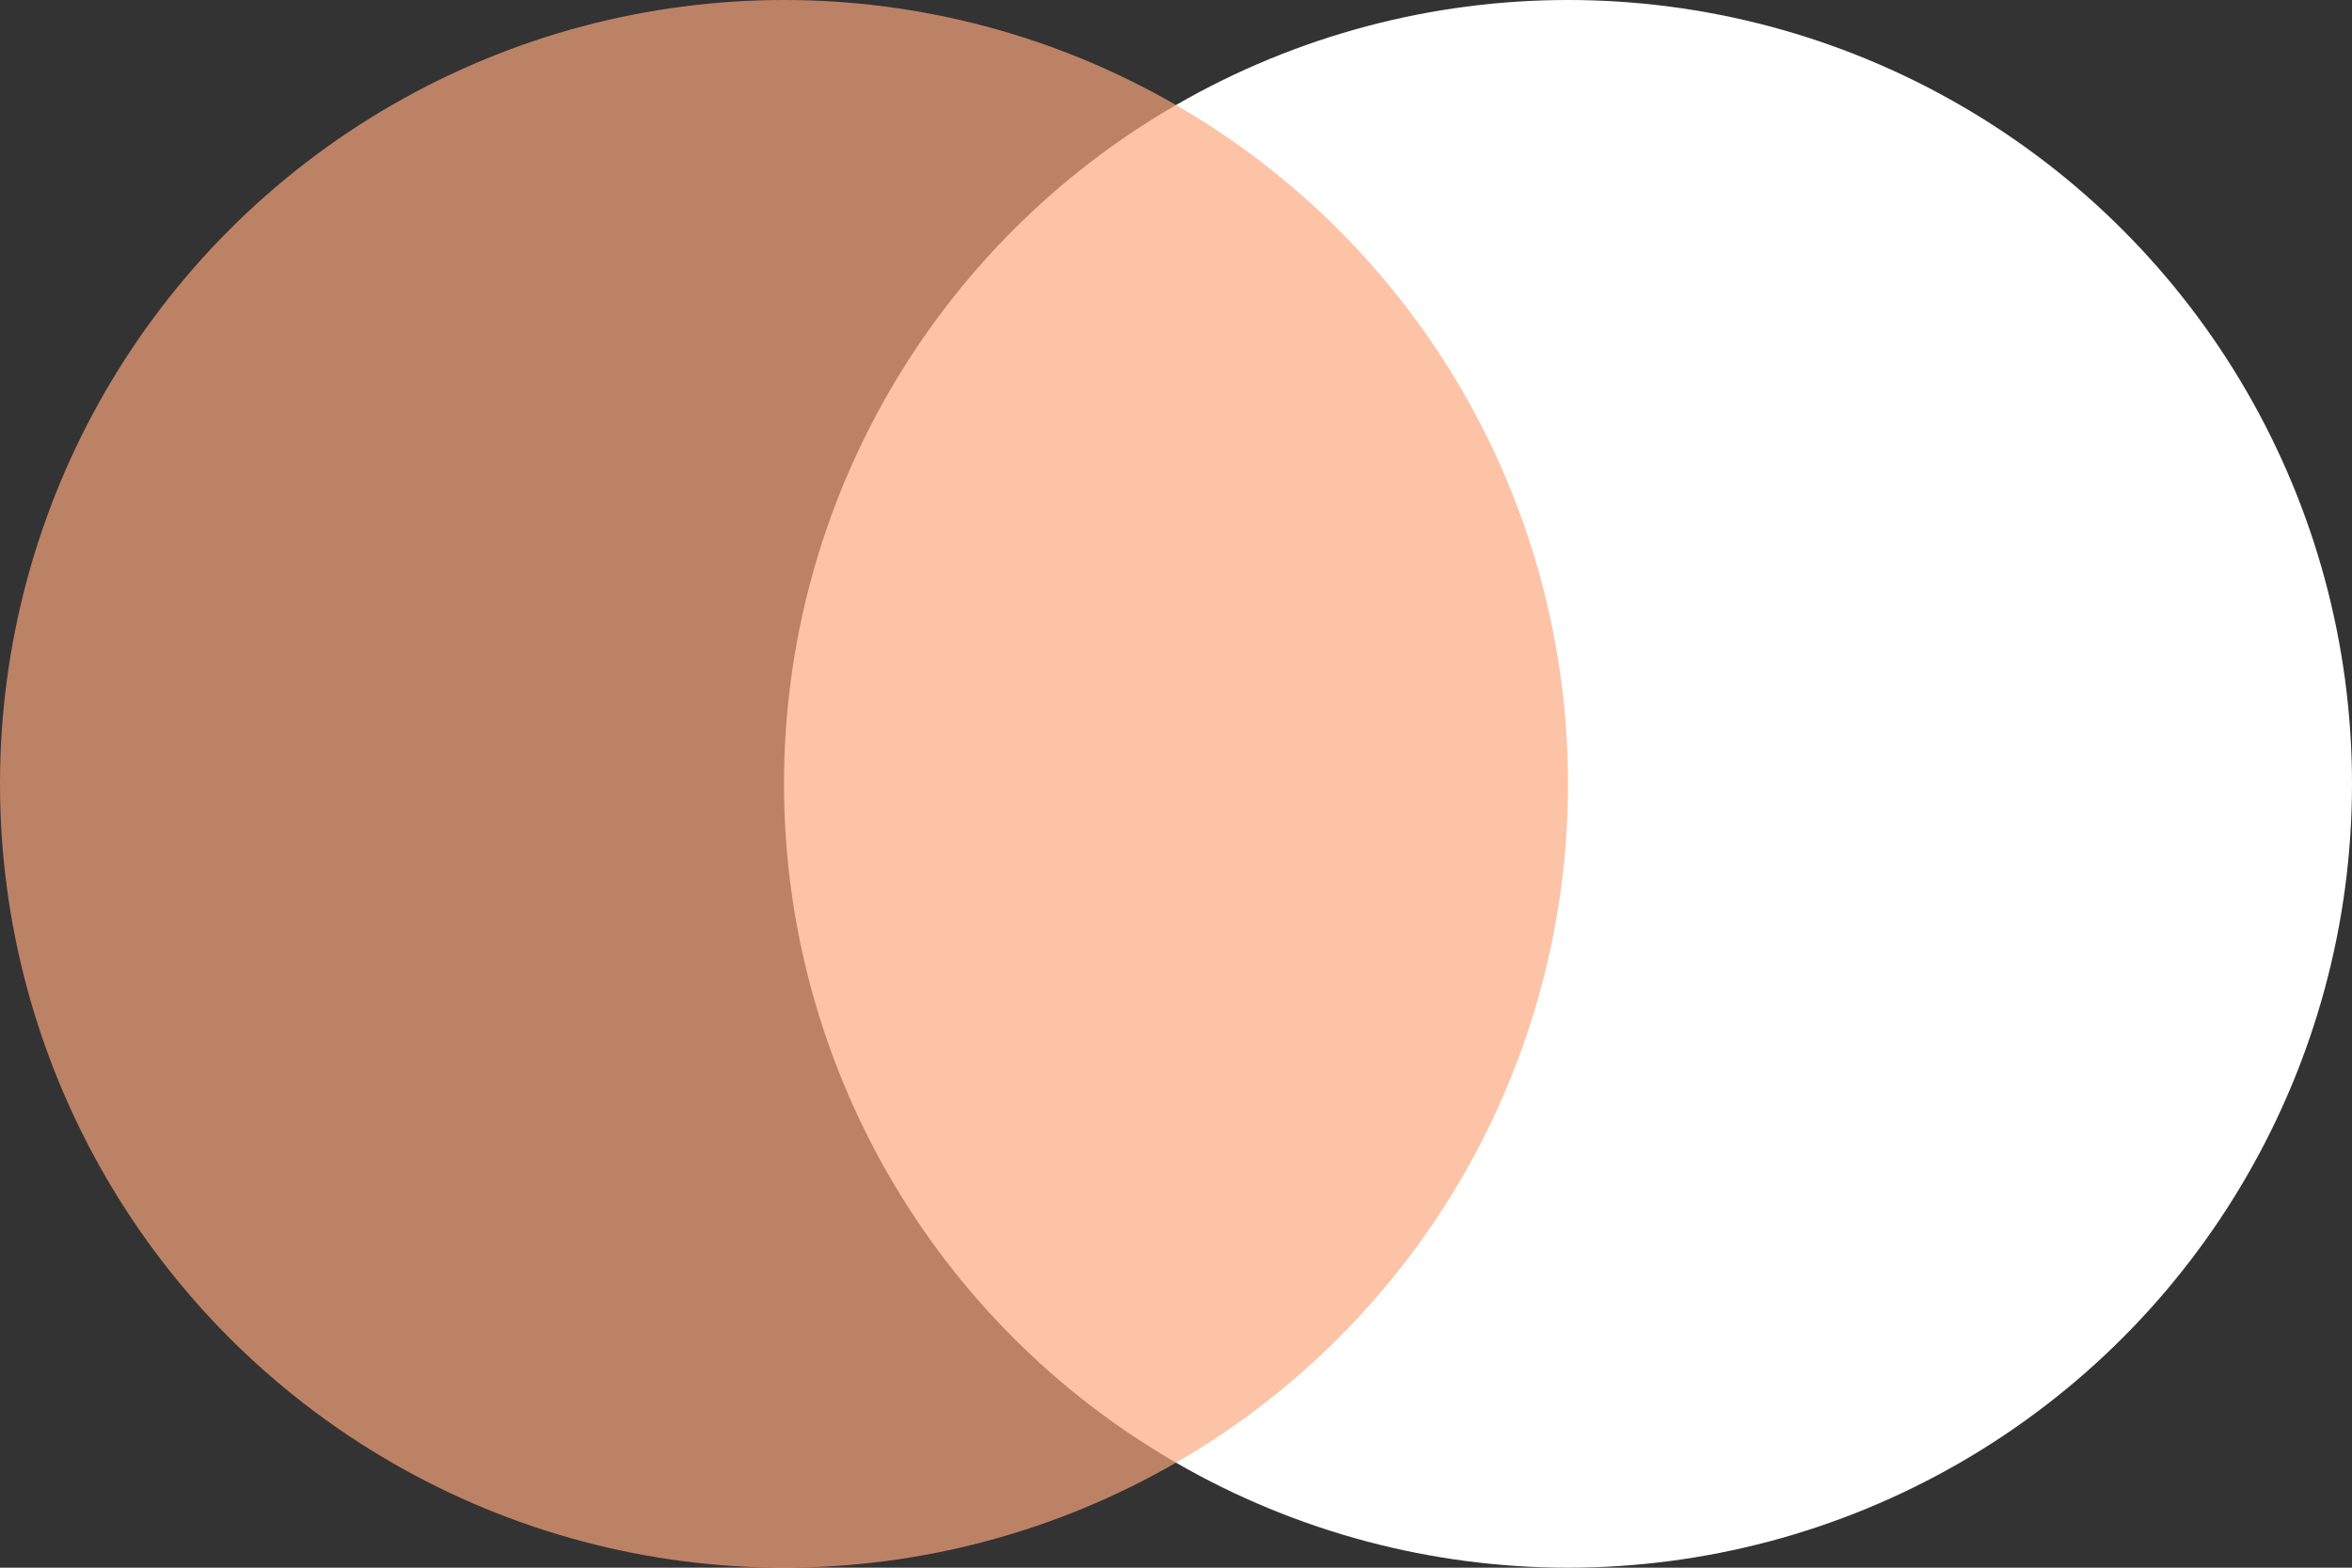
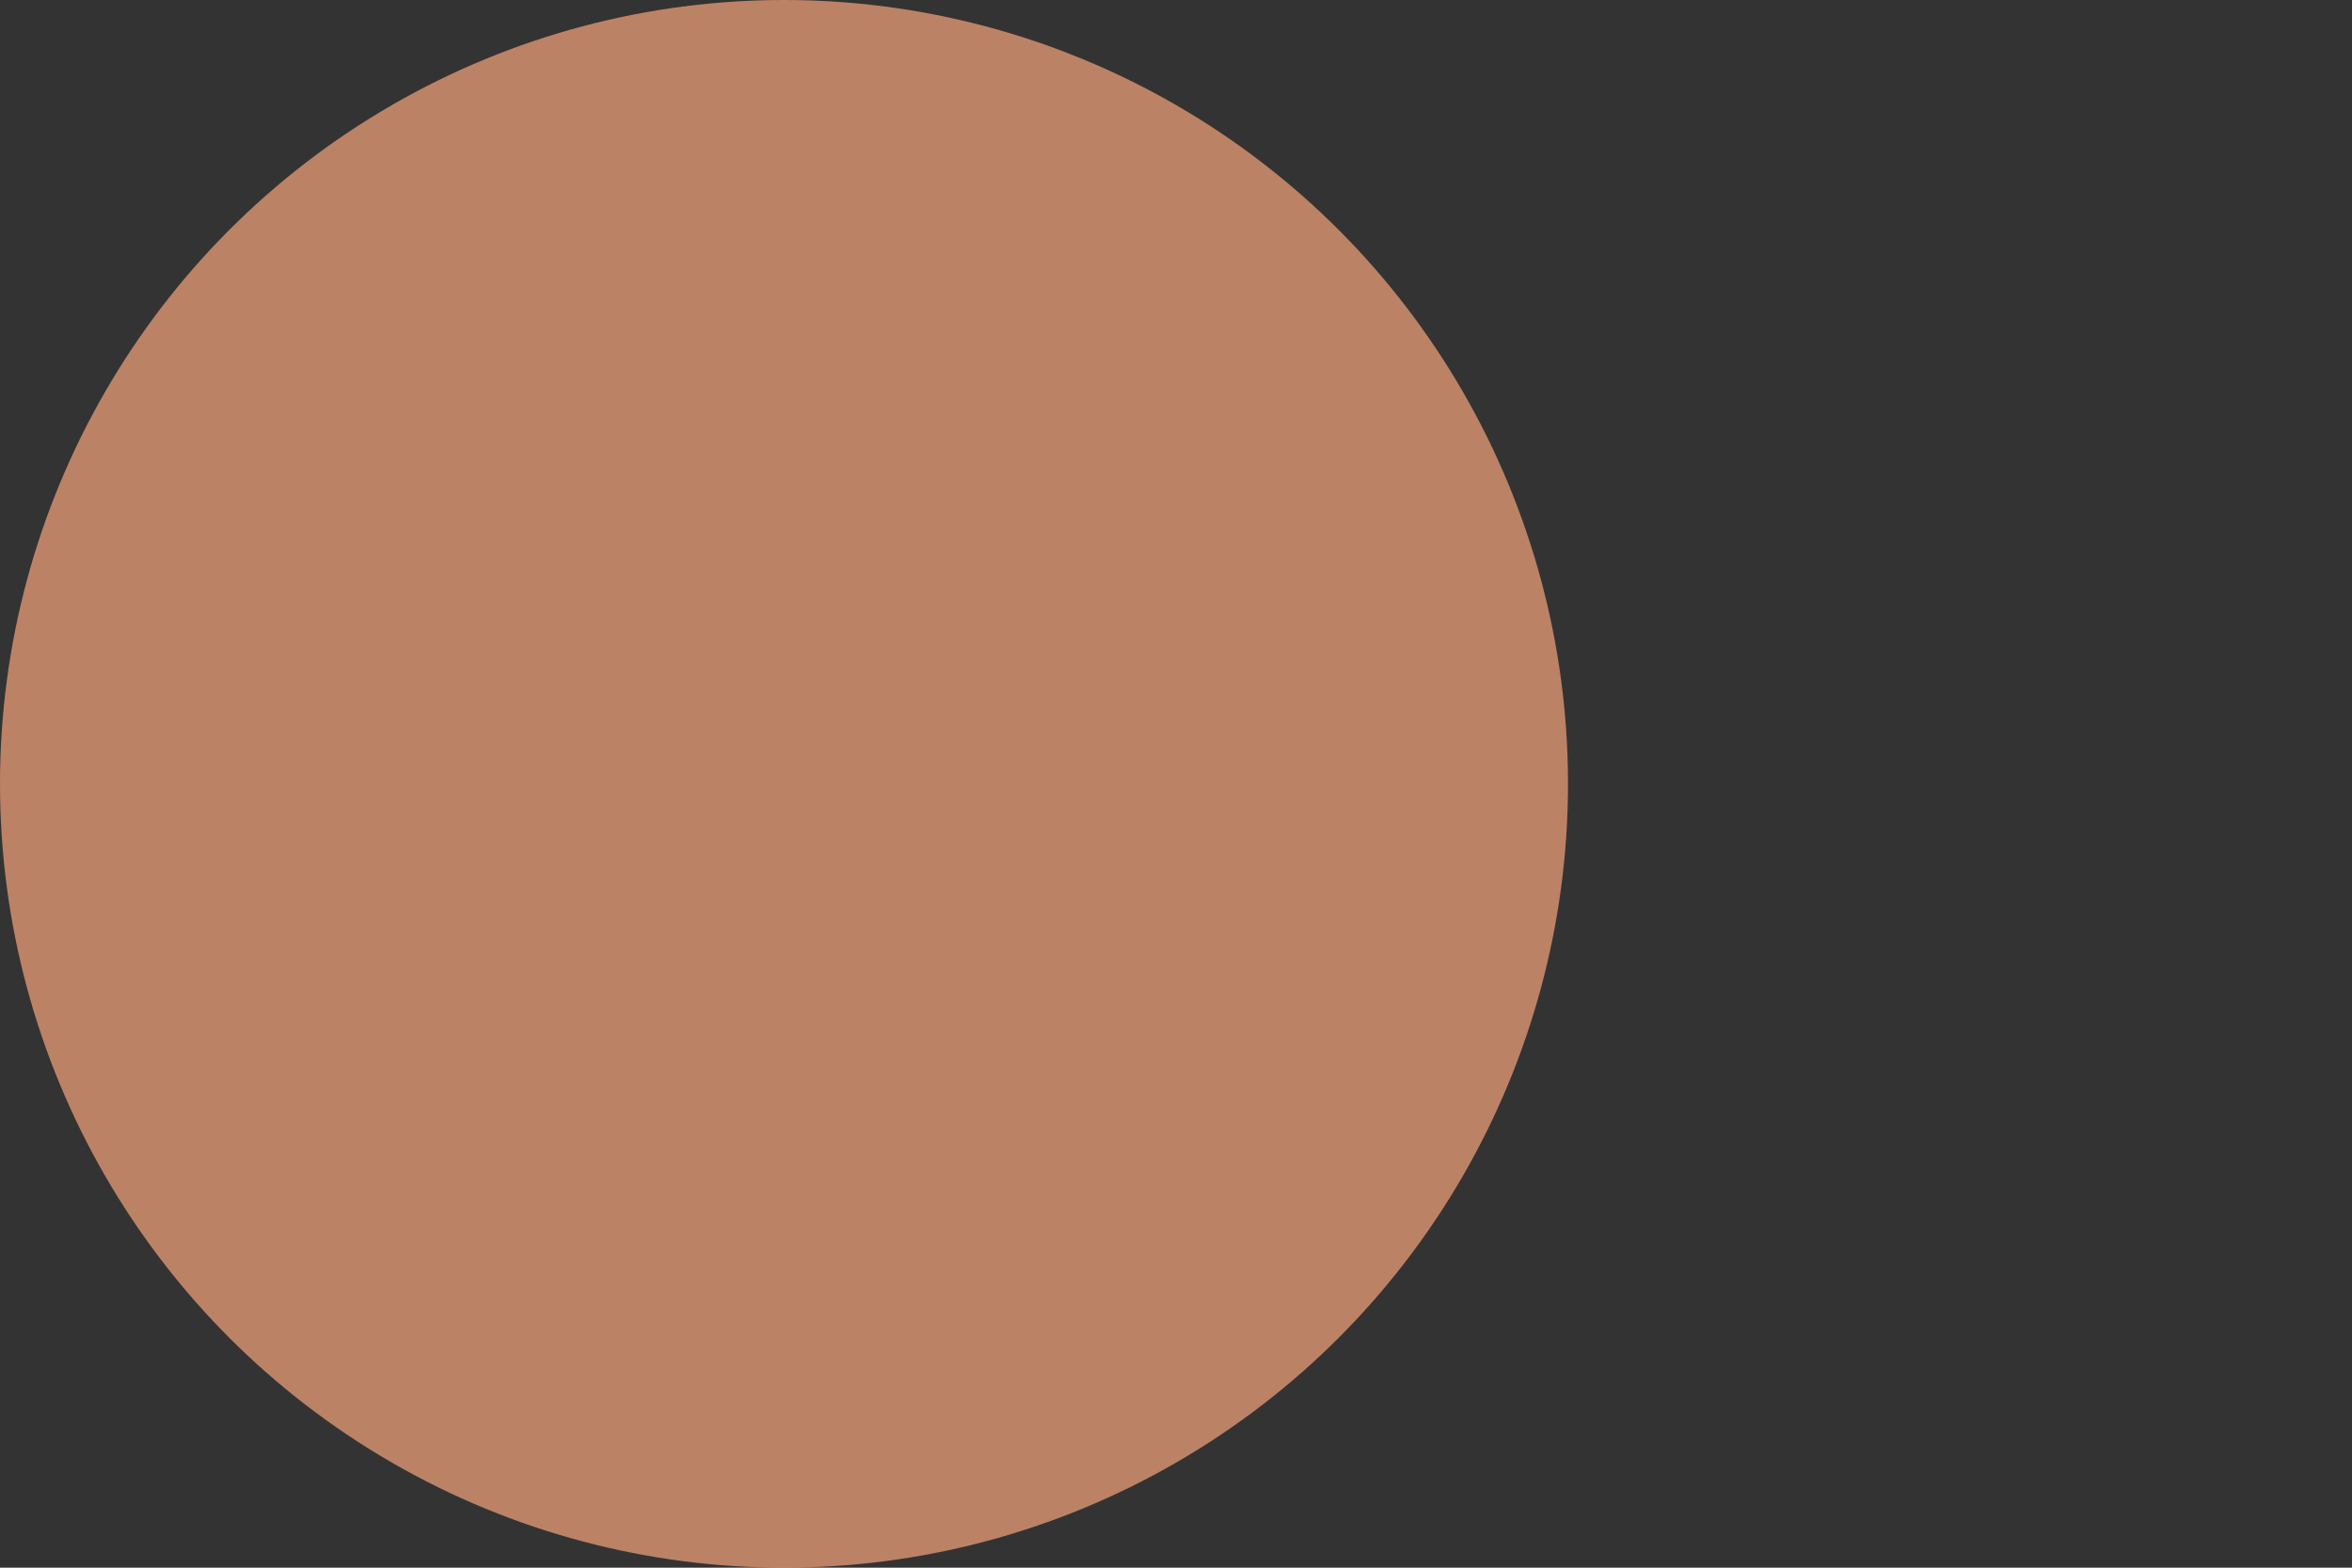
<svg xmlns="http://www.w3.org/2000/svg" width="72" height="48" viewBox="0 0 72 48" fill="none">
  <rect x="0" y="0" width="72" height="48" fill="#333333" stroke="none" />
-   <circle cx="48" cy="24" r="24" fill="white" />
  <circle opacity="0.68" cx="24" cy="24" r="24" fill="#FDA77D" />
</svg>